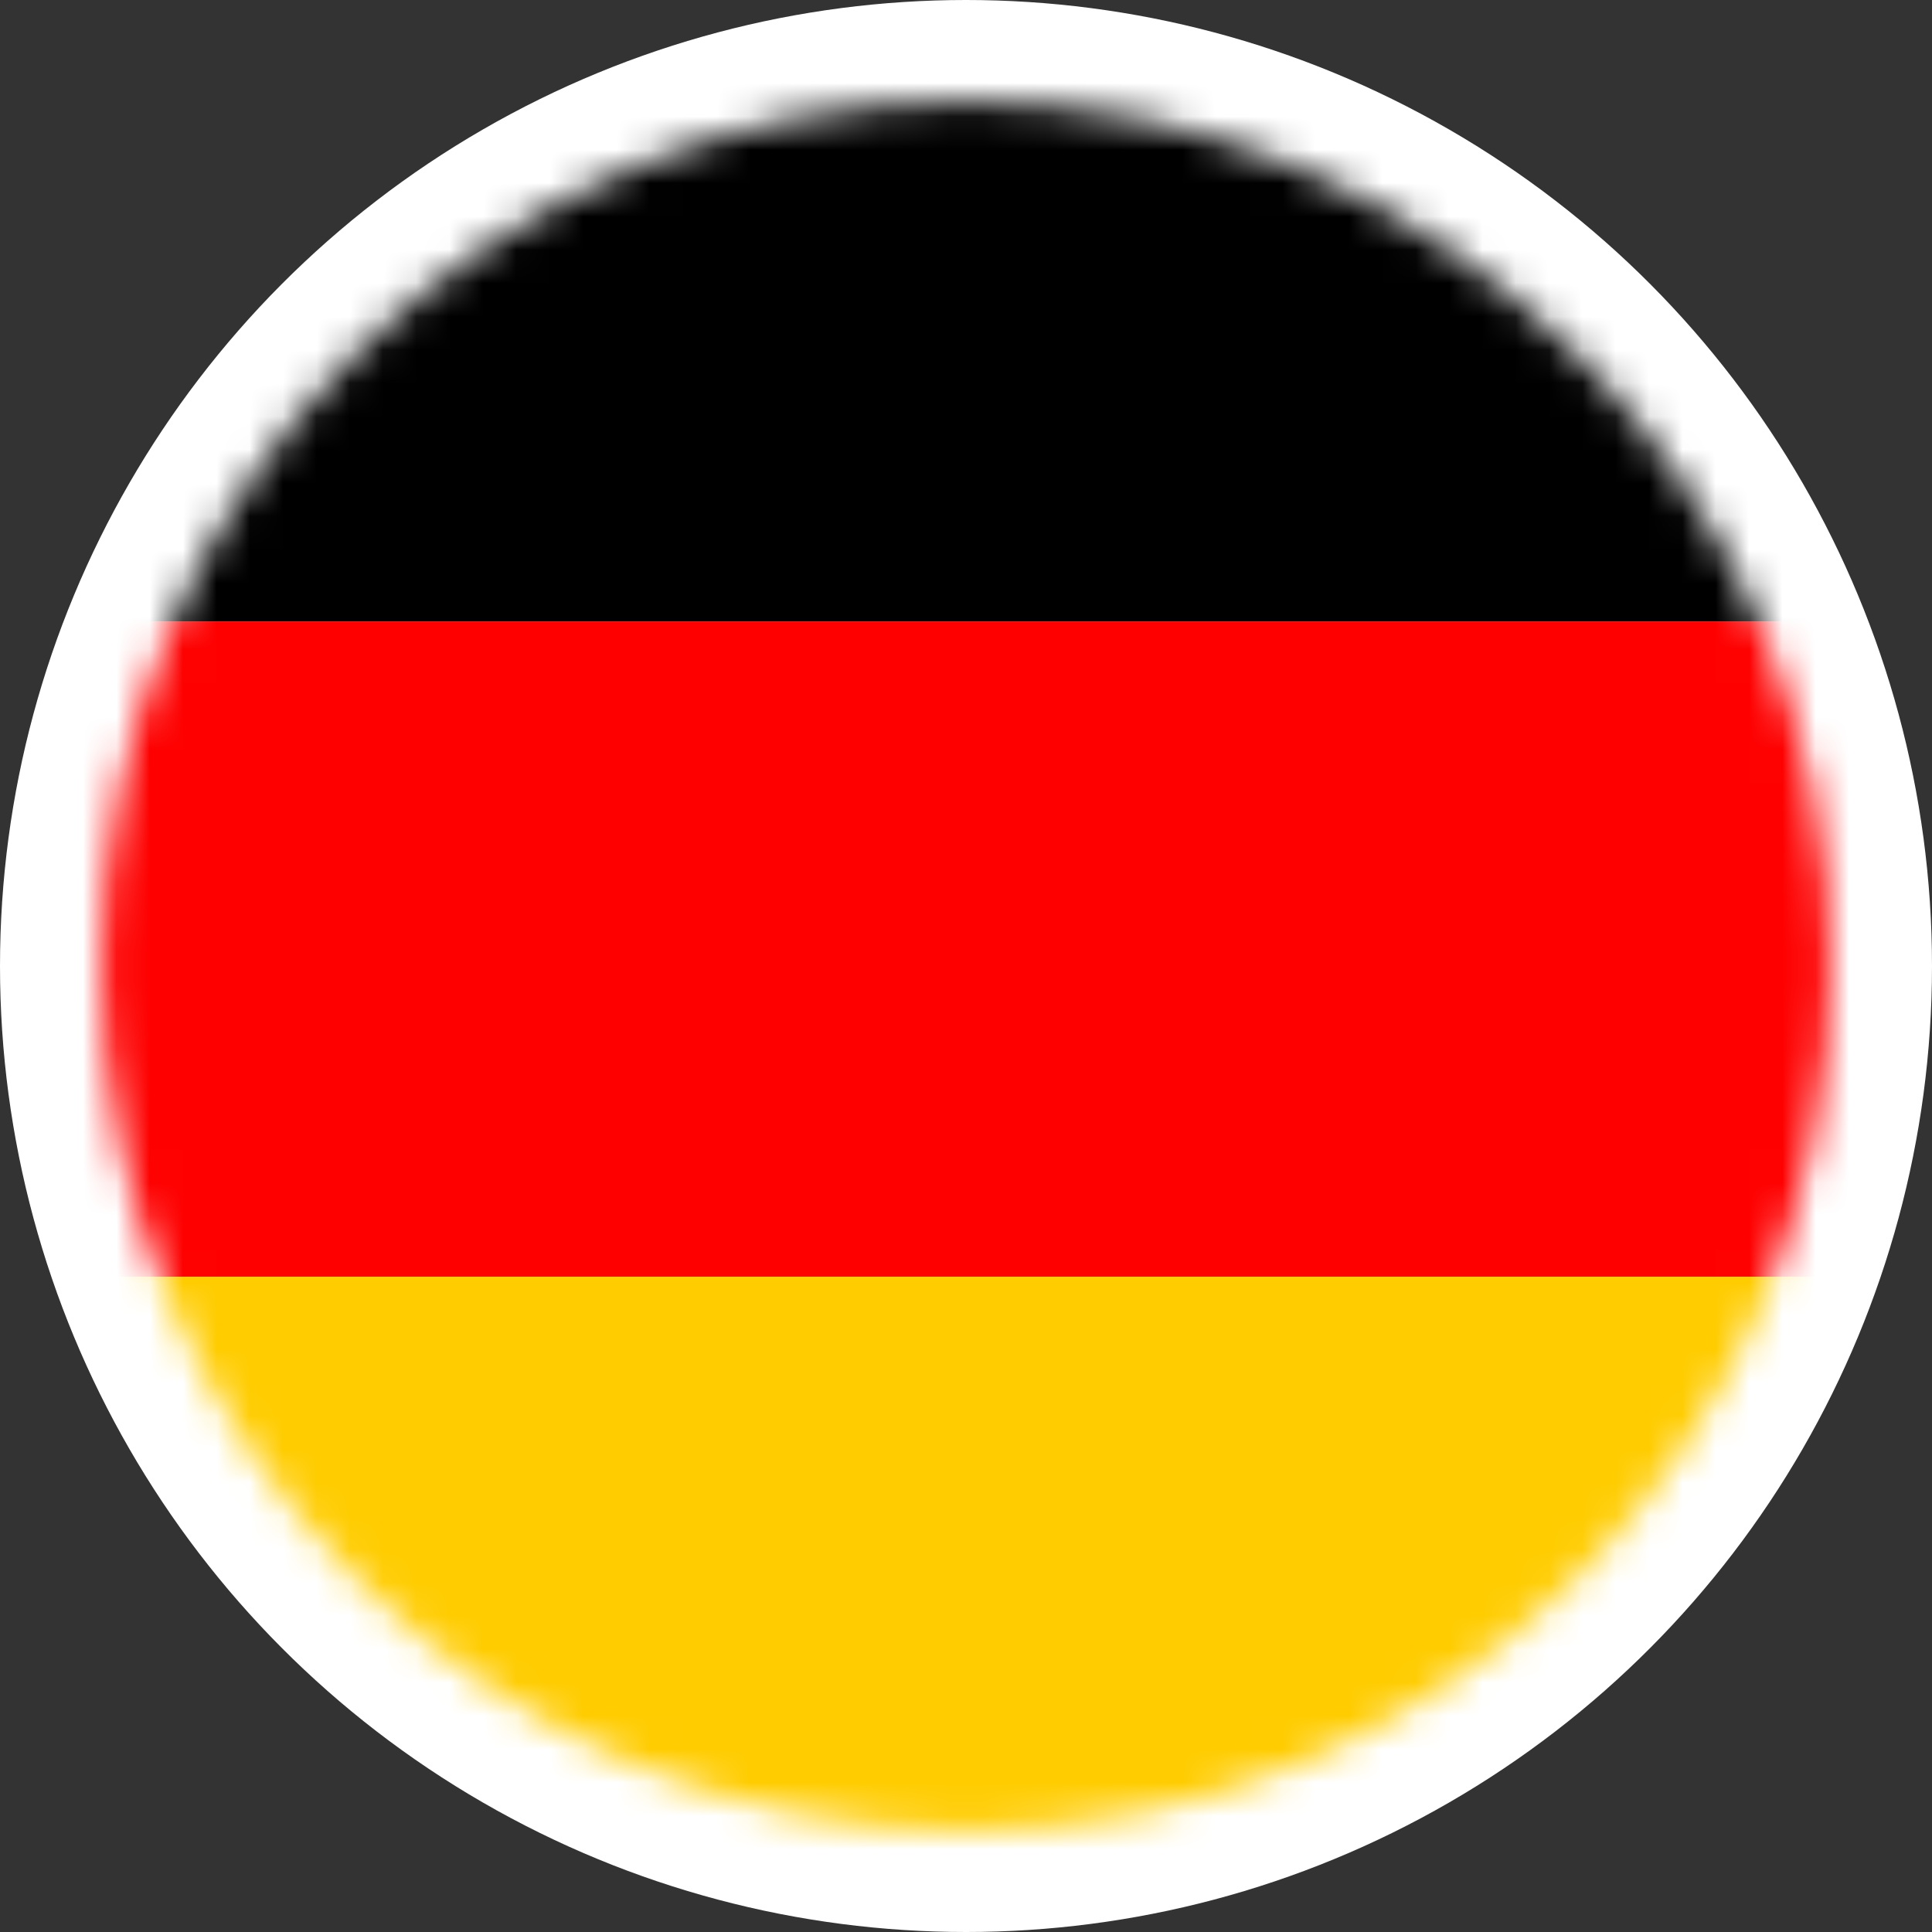
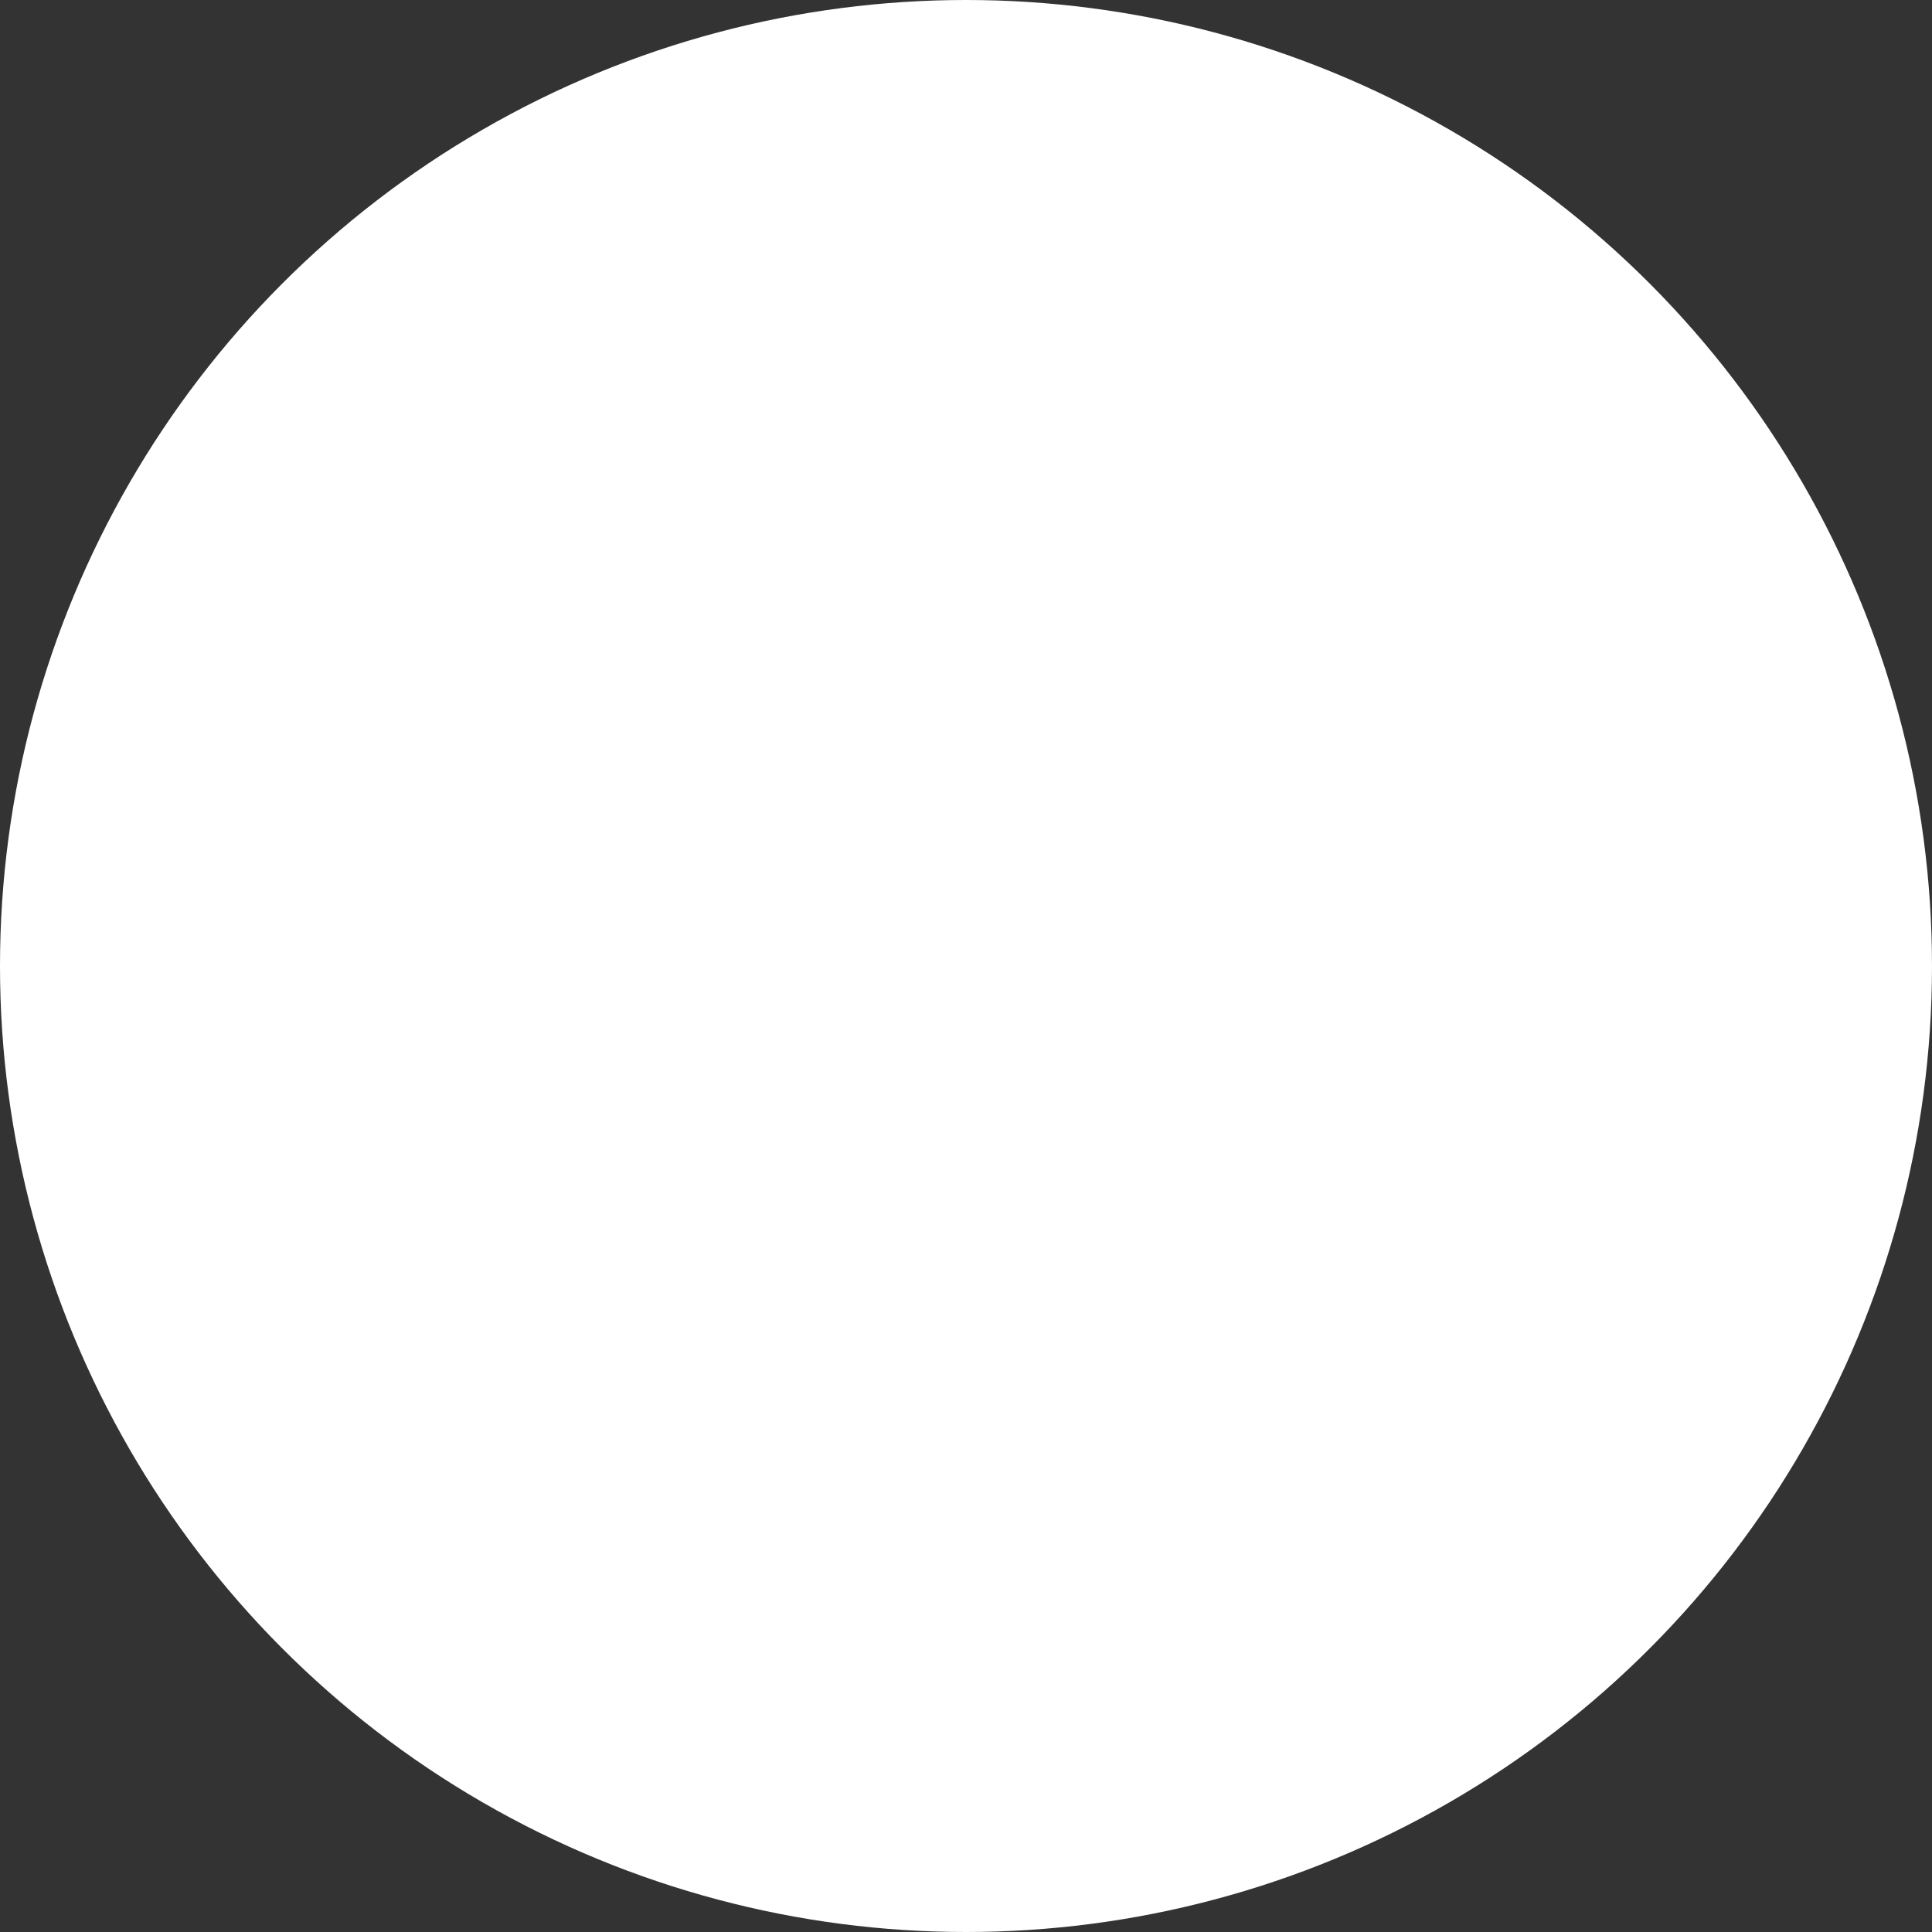
<svg xmlns="http://www.w3.org/2000/svg" width="58" height="58" viewBox="0 0 58 58" fill="none">
  <rect x="0" y="0" width="58" height="58" fill="#333333" stroke="none" />
  <circle cx="29" cy="29" r="29" fill="white" />
  <mask id="mask0_277_10535" style="mask-type:alpha" maskUnits="userSpaceOnUse" x="3" y="3" width="52" height="52">
-     <circle cx="29" cy="29" r="23.947" fill="#D9D9D9" stroke="white" stroke-width="4" />
-   </mask>
+     </mask>
  <g mask="url(#mask0_277_10535)">
-     <rect x="-14.246" y="-1.018" width="90.327" height="19.672" fill="black" />
    <rect x="-14.246" y="18.655" width="90.327" height="19.672" fill="#FE0000" />
    <rect x="-14.246" y="38.327" width="90.327" height="19.672" fill="#FFCC00" />
  </g>
</svg>